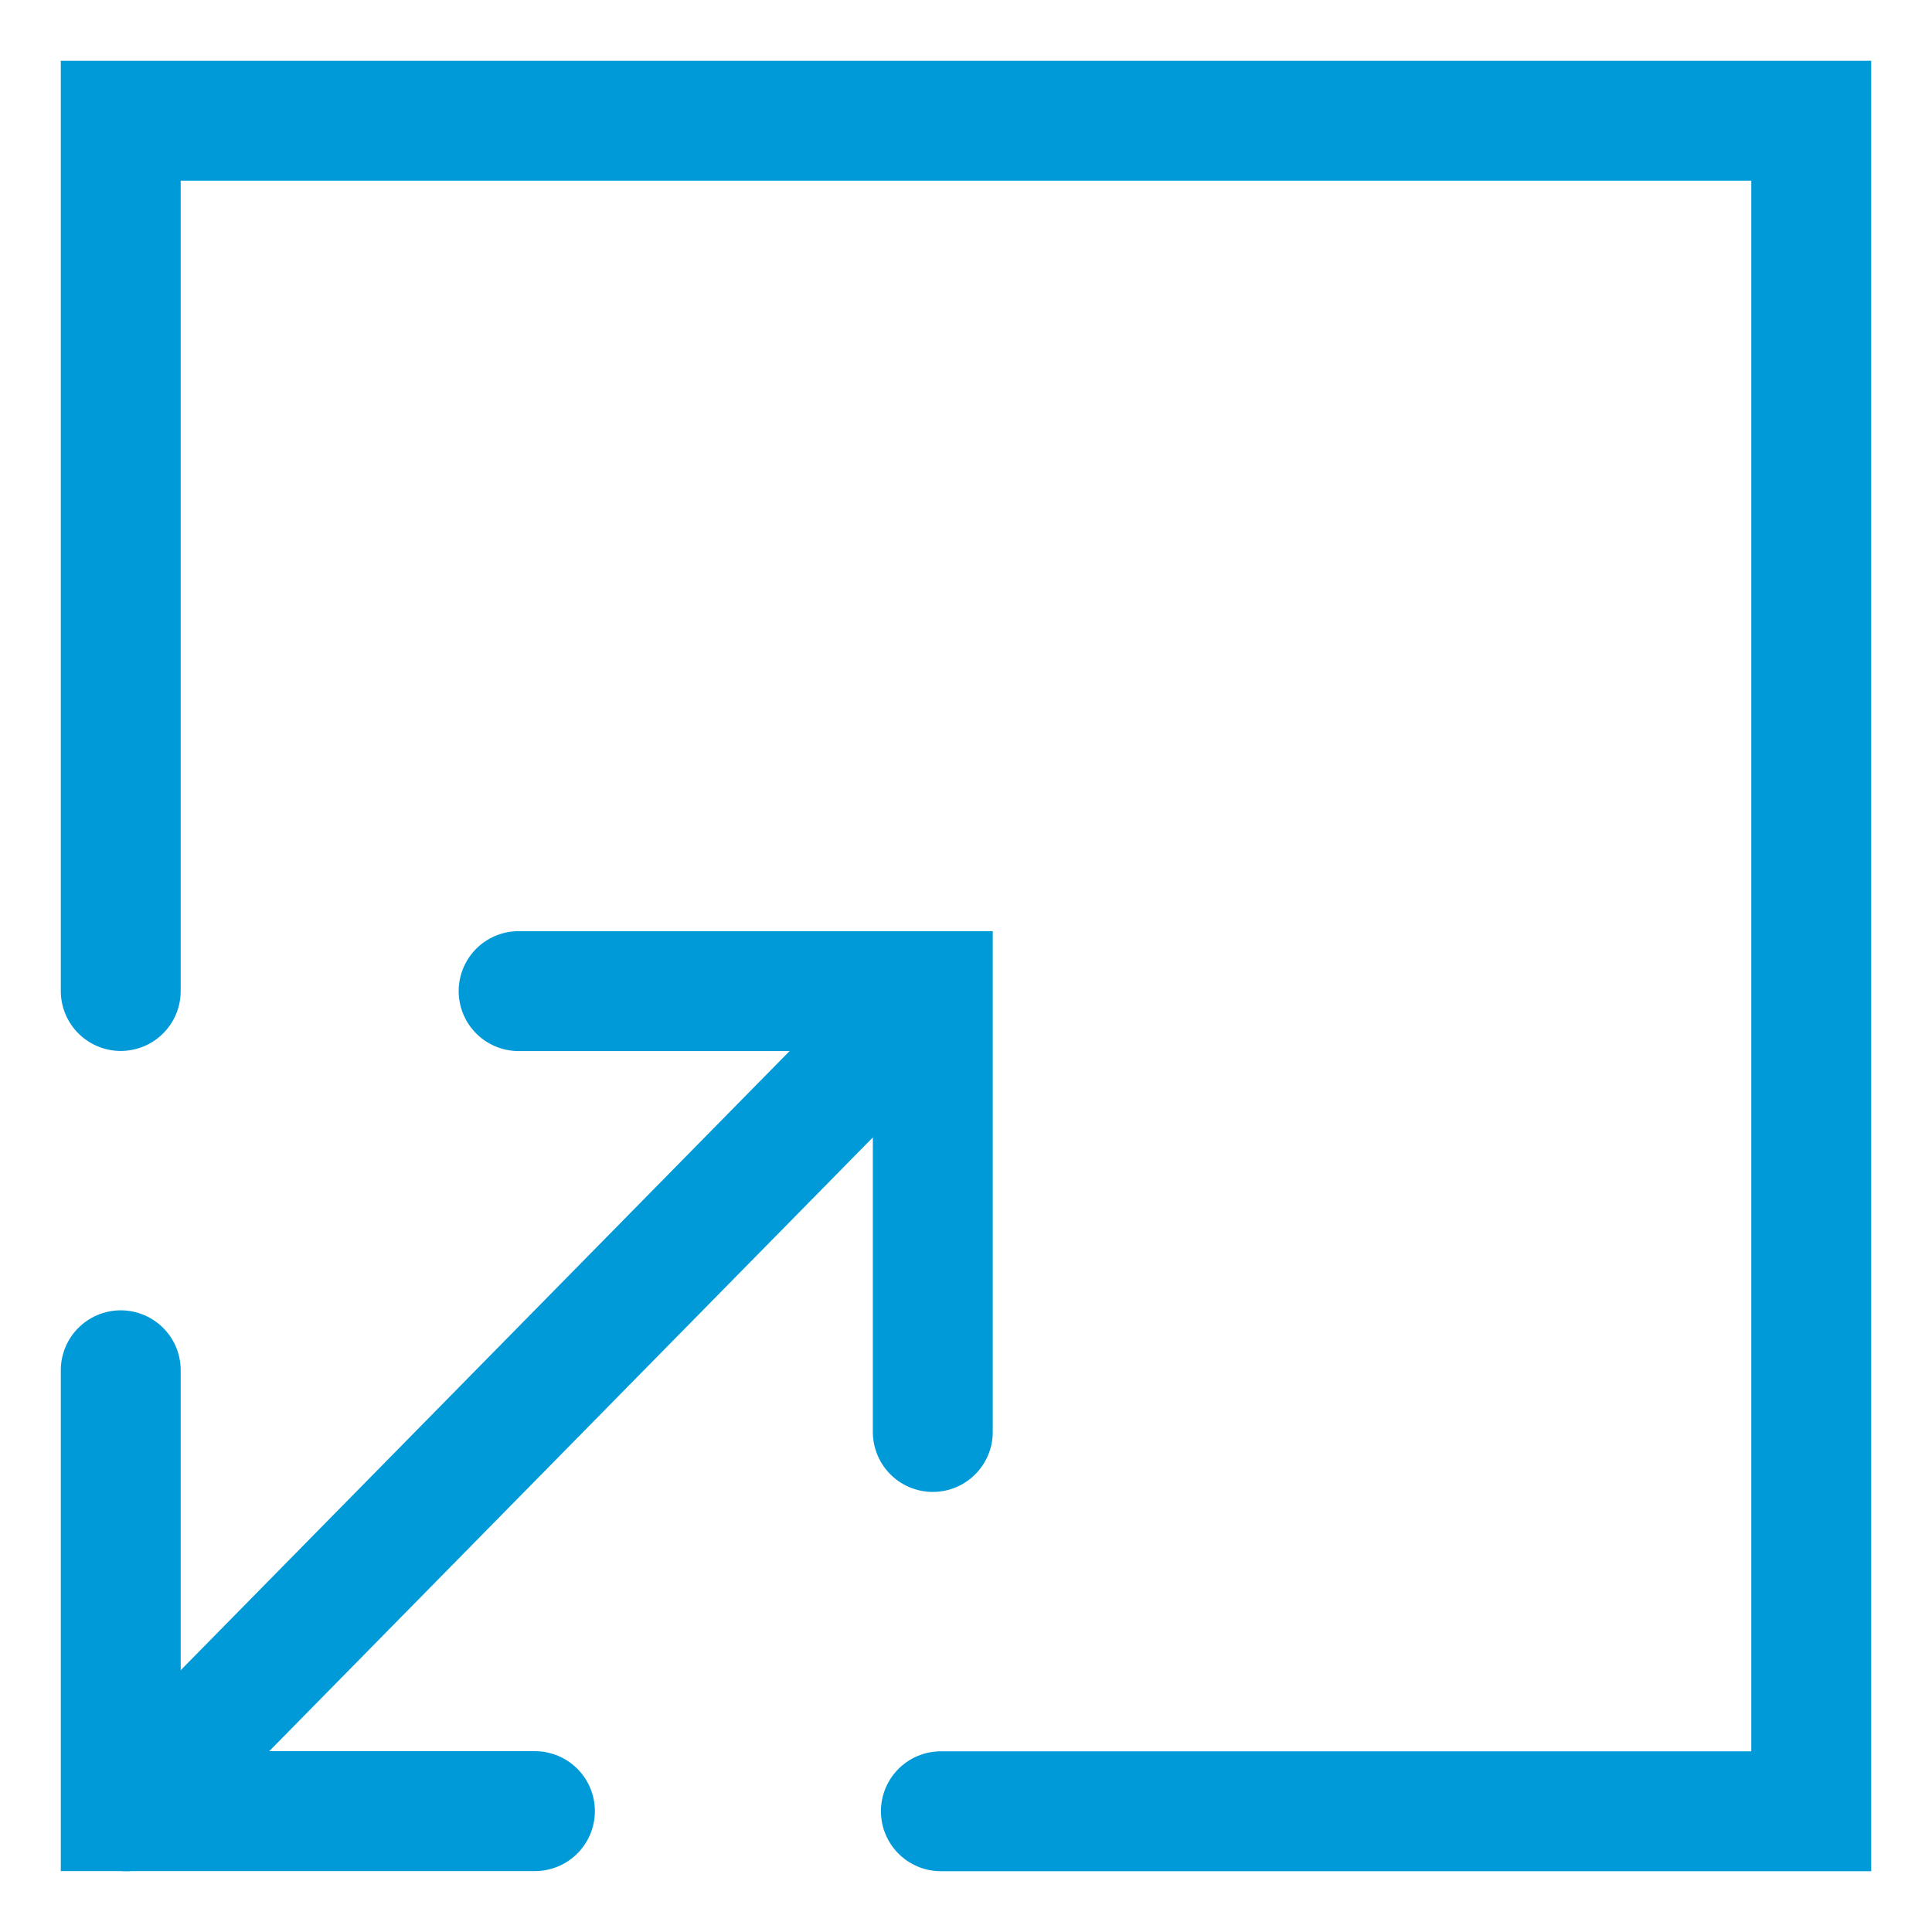
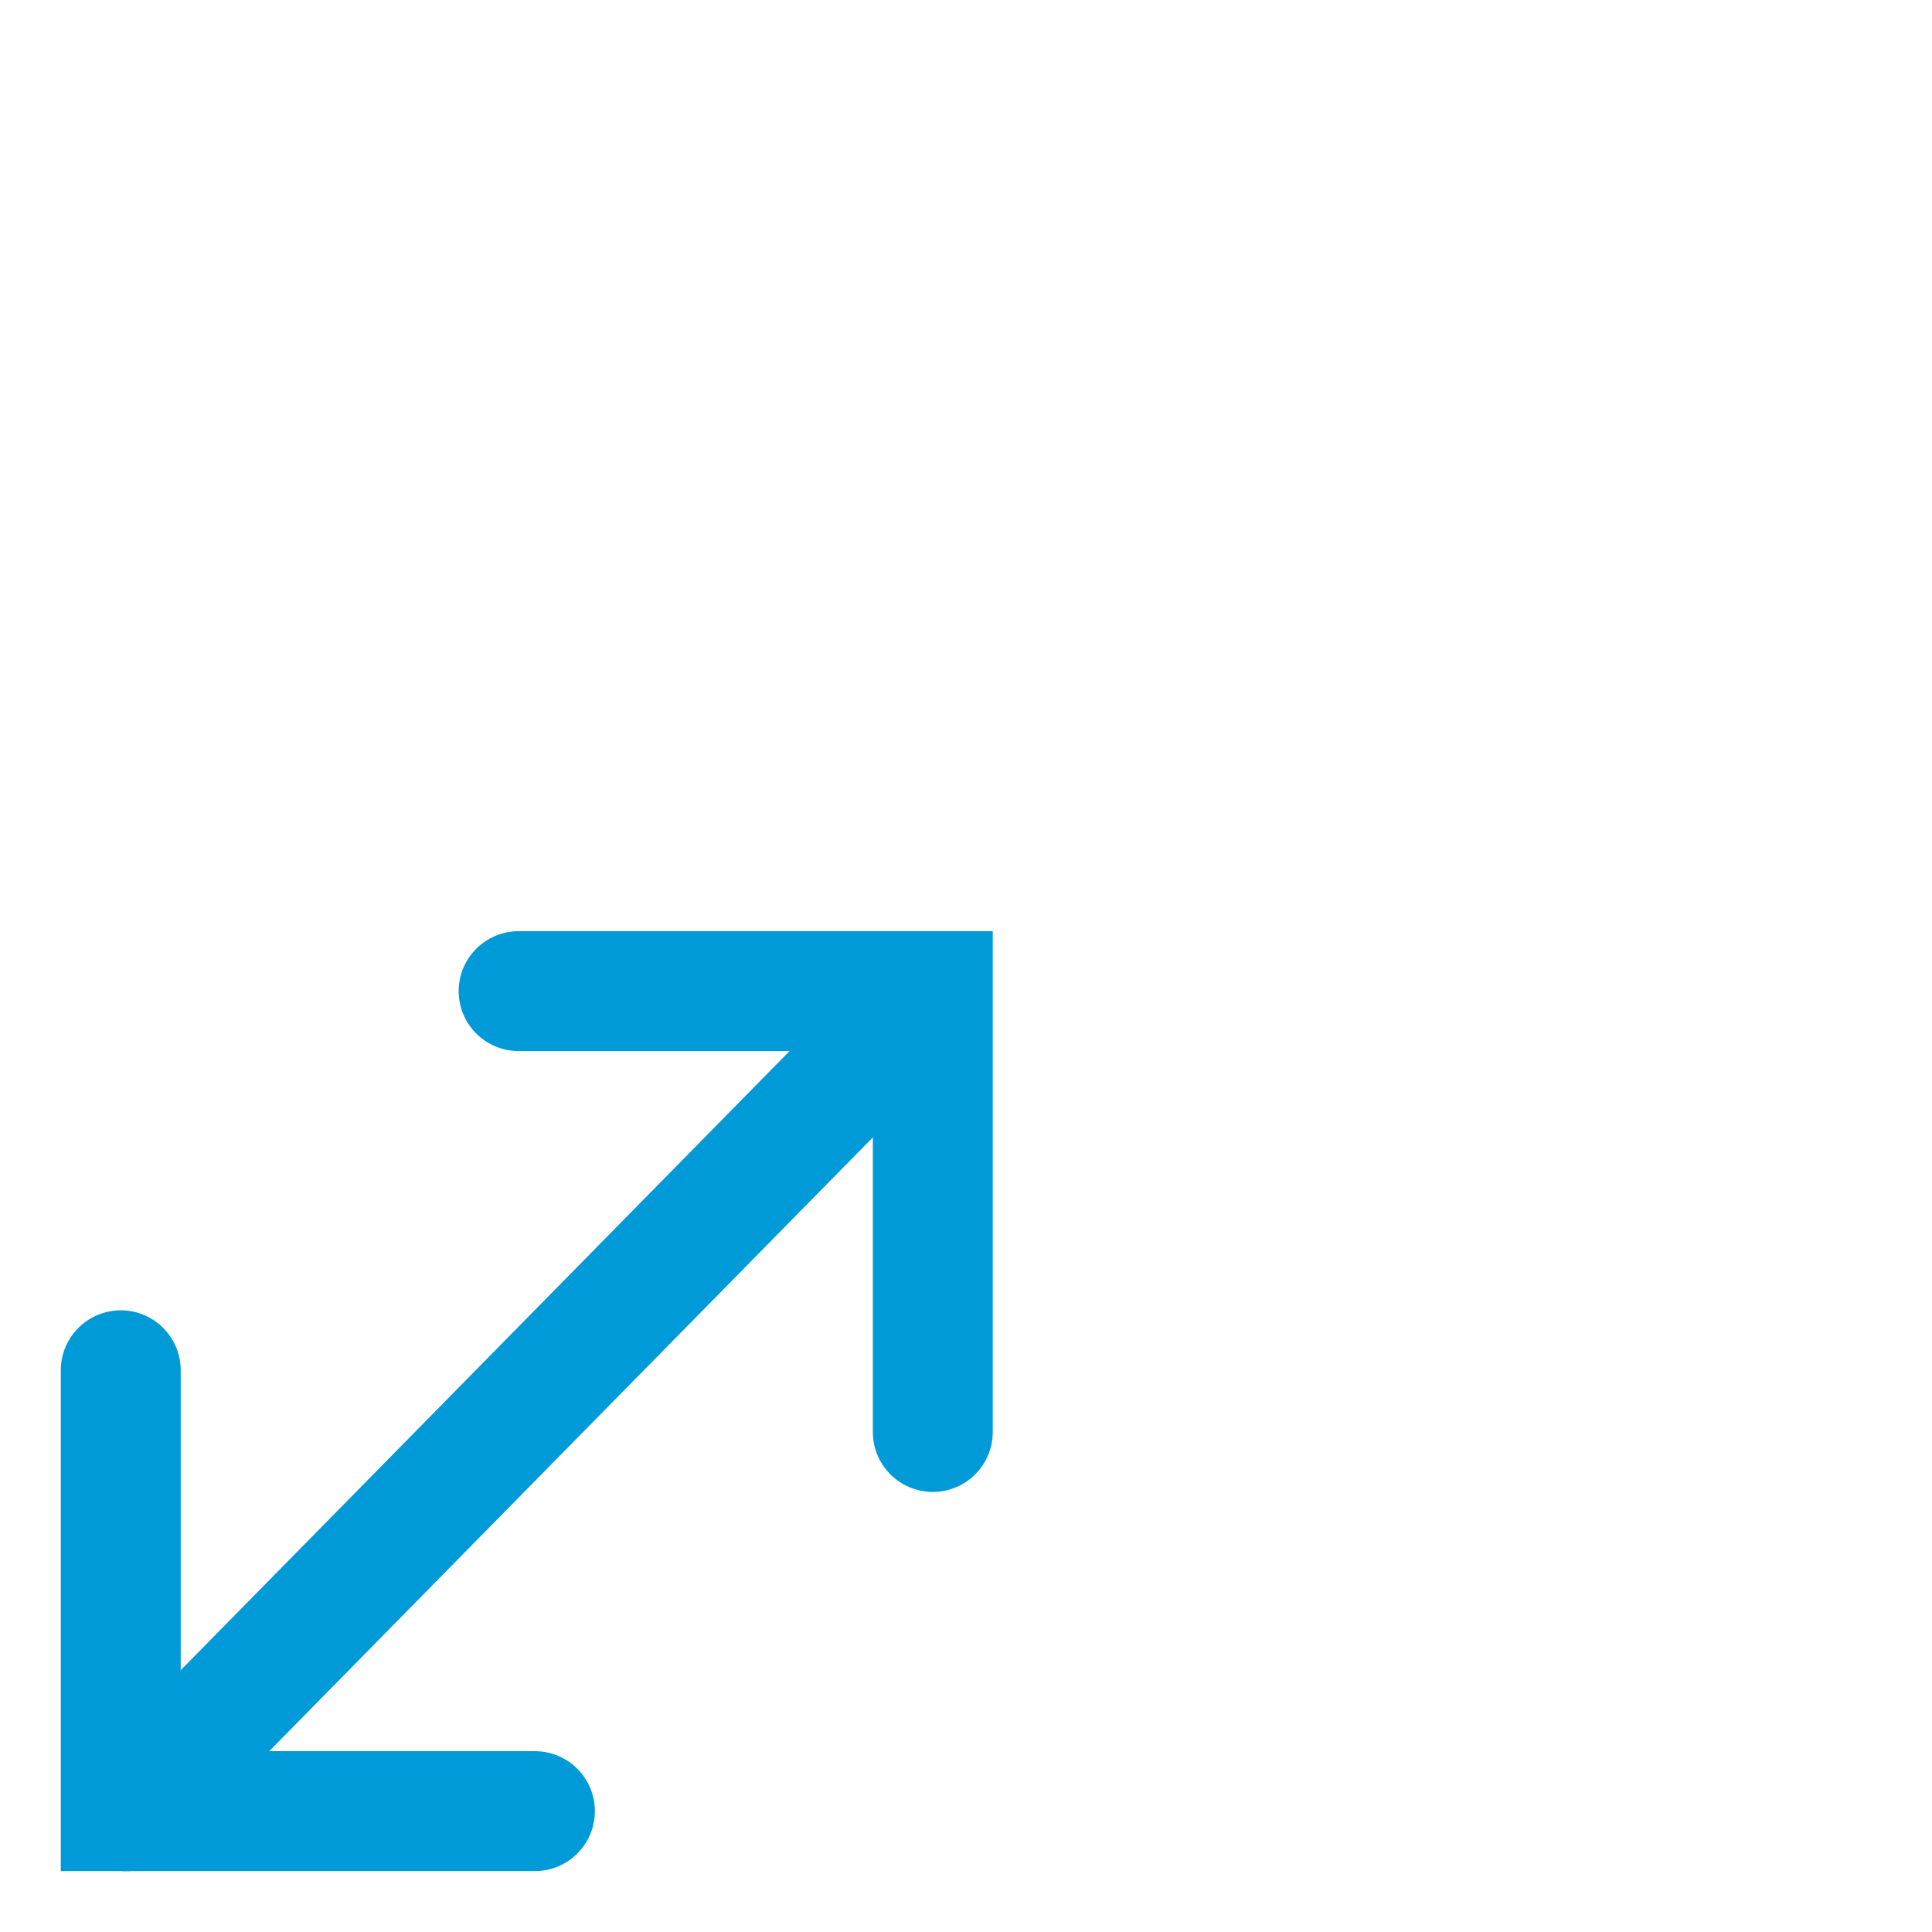
<svg xmlns="http://www.w3.org/2000/svg" width="16px" height="16px" viewBox="0 0 16 16" version="1.1">
  <title>ver img blanco azul</title>
  <g id="Sprint-3" stroke="none" stroke-width="1" fill="none" fill-rule="evenodd" stroke-linecap="round">
    <g id="ver-img-blanco-azul" transform="translate(1, 1)" stroke="#009AD8" stroke-width="0.993">
      <line x1="0.044" y1="14" x2="6.404" y2="7.533" id="Path-9" />
      <polyline id="Path-13" points="0 10.348 0 13.999 3.43 13.999" />
      <polyline id="Path-13-Copy" transform="translate(5.01, 9.033) rotate(-180) translate(-5.01, -9.033) " points="3.295 7.207 3.295 10.858 6.725 10.858" />
-       <polyline id="Path-14" points="0 7.207 0 0 14 0 14 14 6.792 14" />
    </g>
  </g>
</svg>